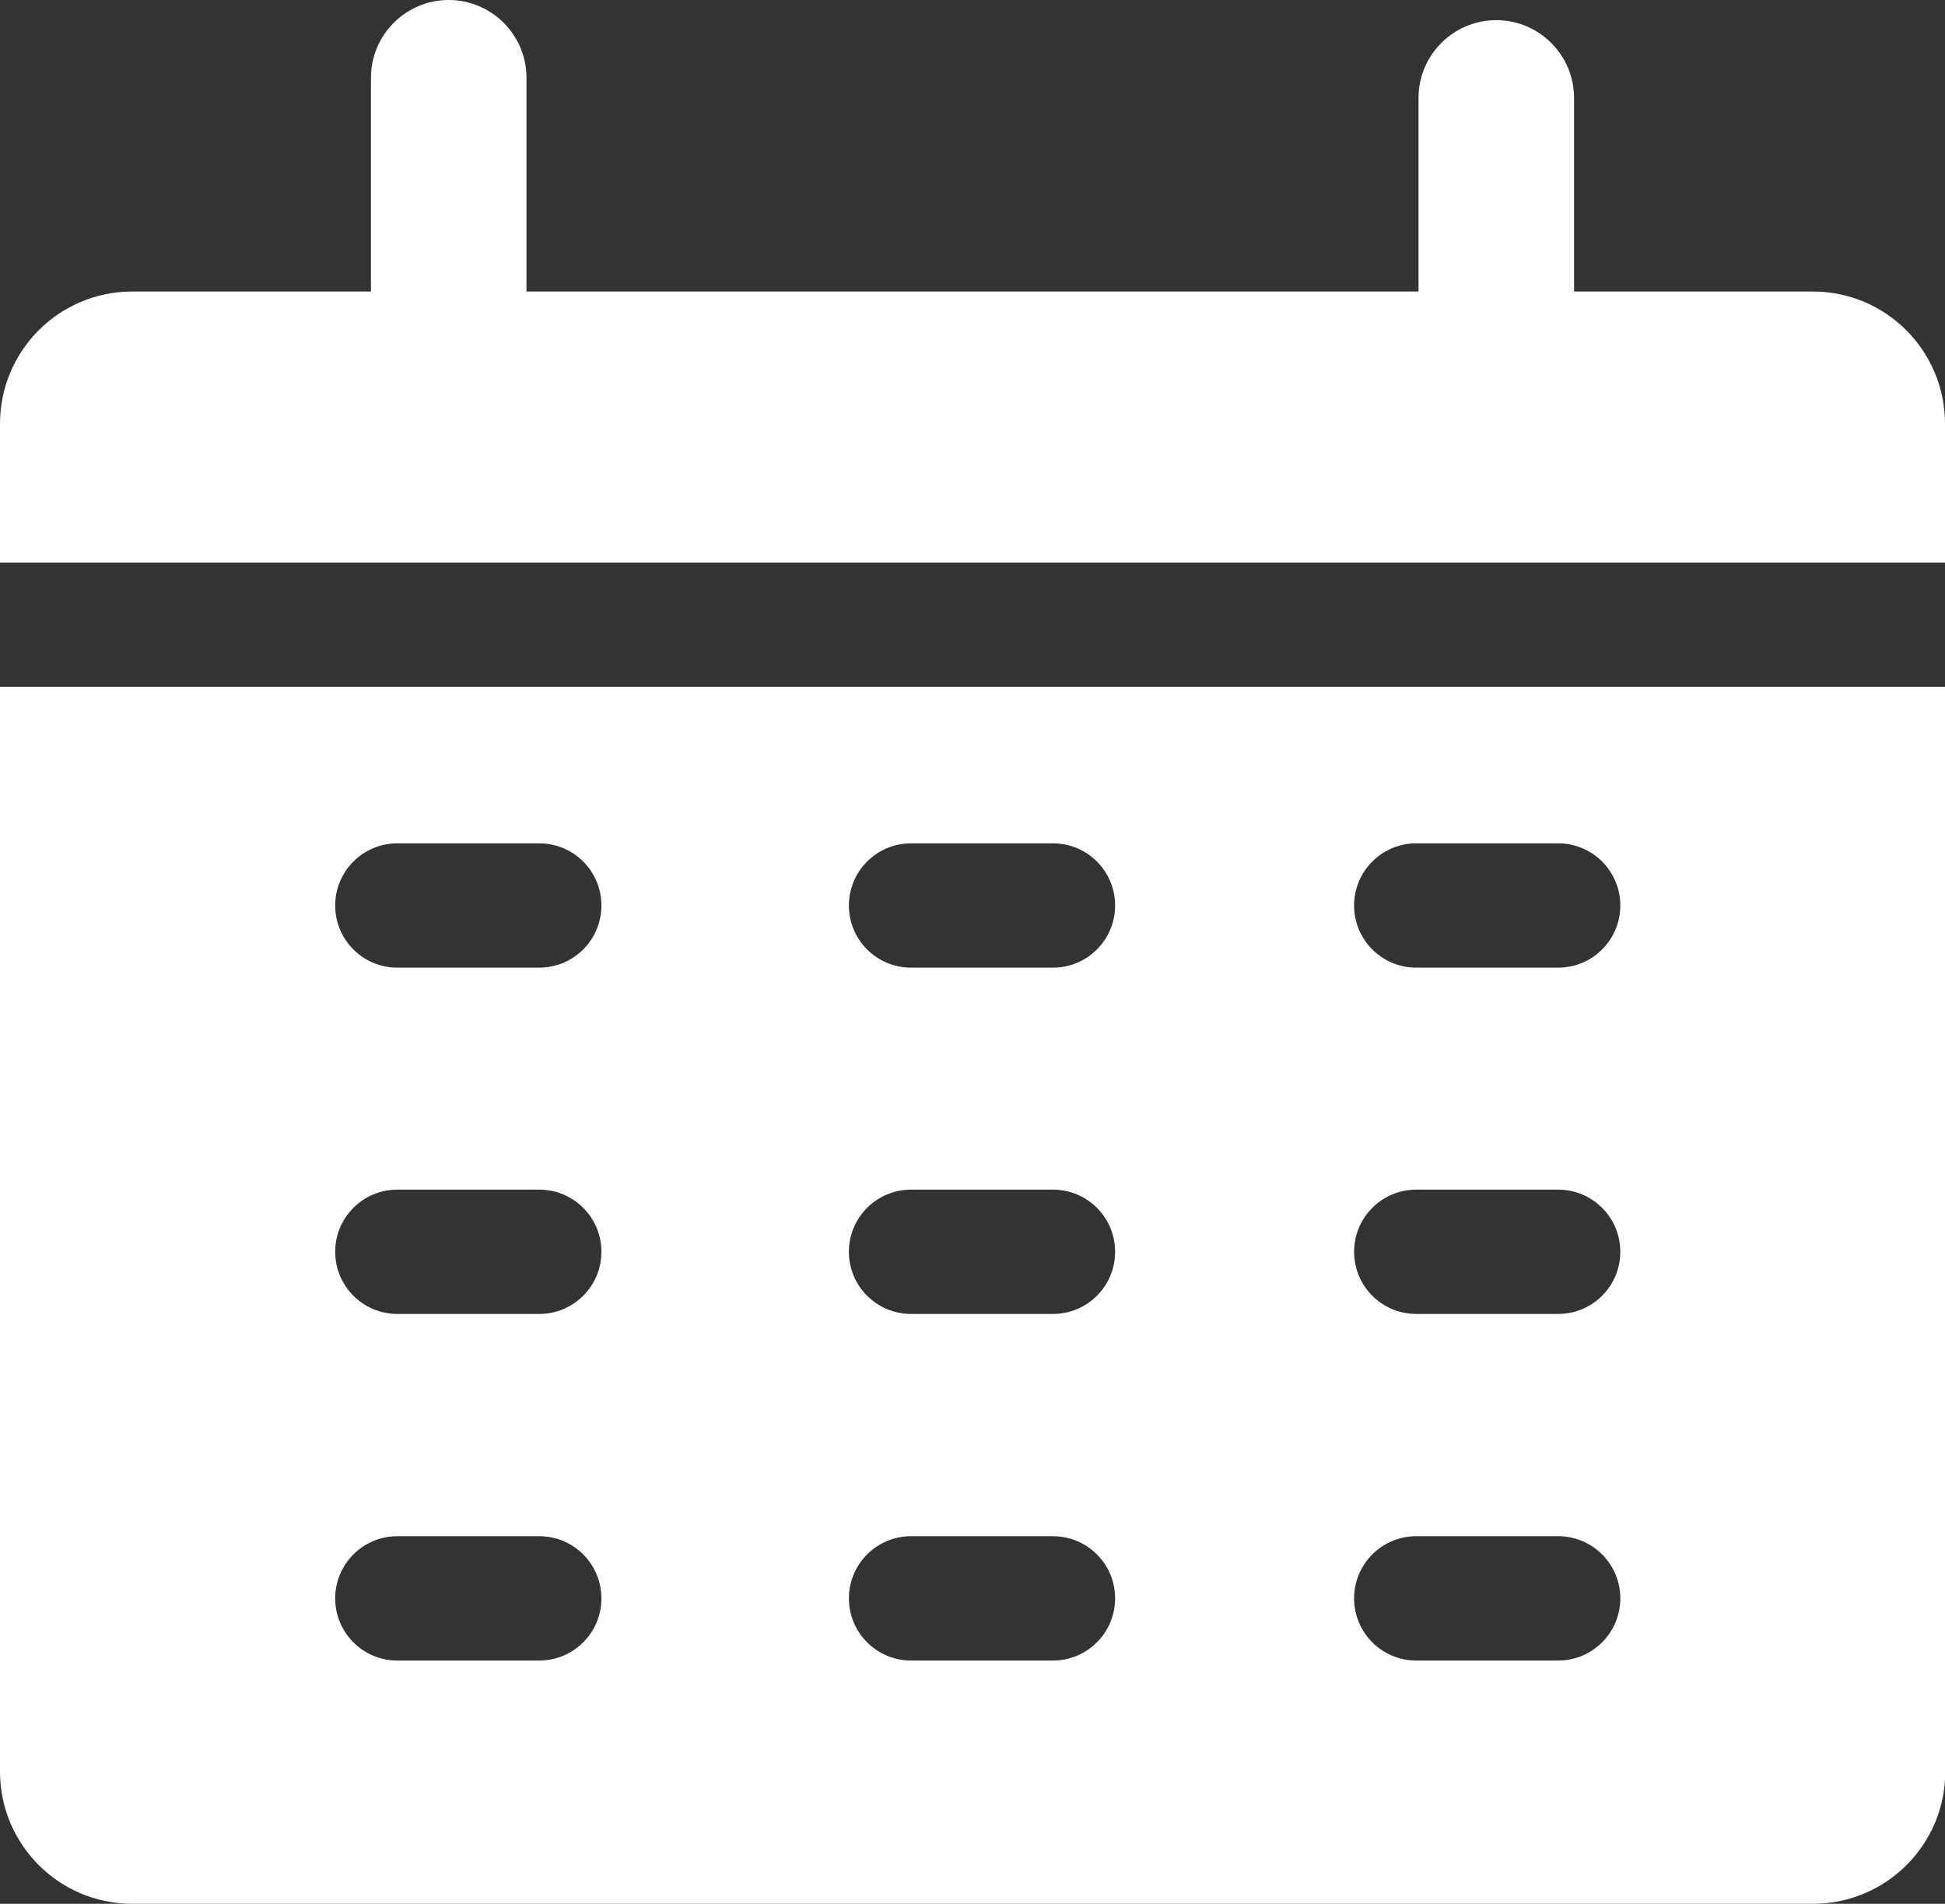
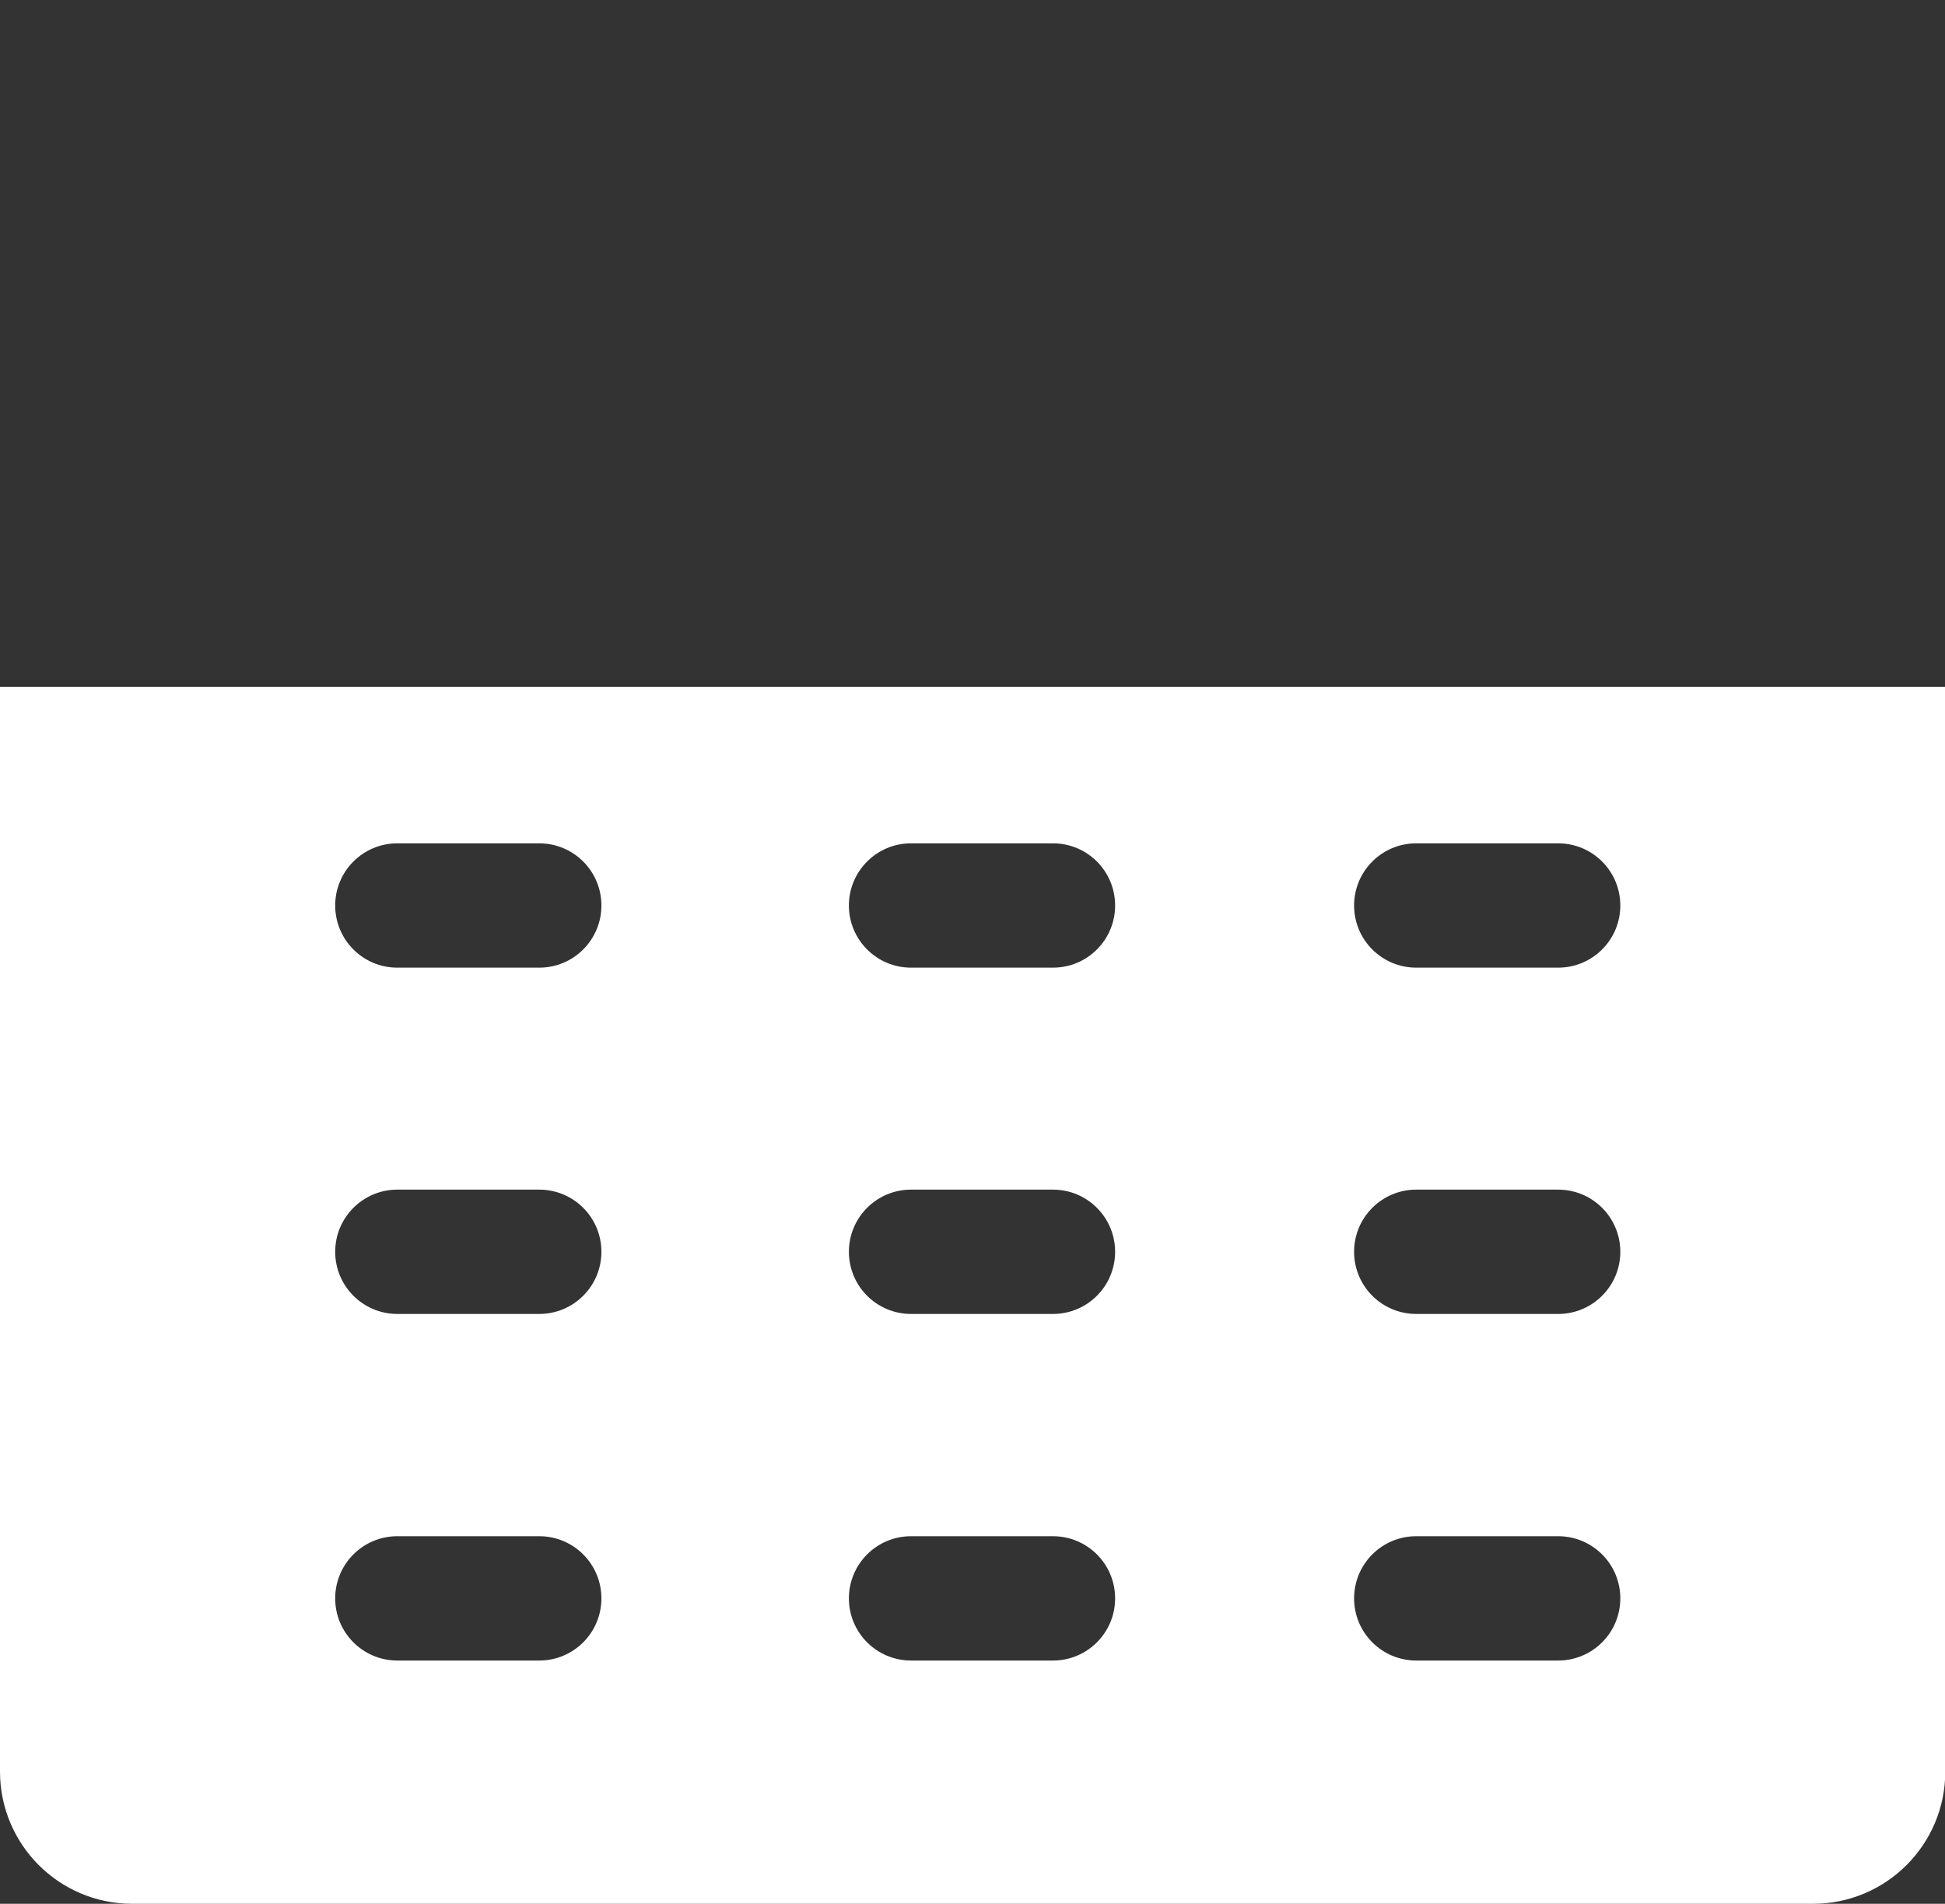
<svg xmlns="http://www.w3.org/2000/svg" id="_레이어_2" data-name="레이어 2" viewBox="0 0 68.53 67.07">
  <rect x="0" y="0" width="68.53" height="67.07" fill="#333333" stroke="none" />
  <defs>
    <style>
      .cls-1 {
        fill: #fff;
        stroke-width: 0px;
      }
    </style>
  </defs>
  <g id="Layer_1" data-name="Layer 1">
    <g>
-       <path class="cls-1" d="M0,19.82h68.53v-4.89c0-2.57-2.08-4.66-4.66-4.66h-8.41V3.45c0-1.51-1.23-2.74-2.74-2.74s-2.74,1.23-2.74,2.74v6.82h-31.43V2.74c0-1.51-1.23-2.74-2.74-2.74s-2.74,1.23-2.74,2.74v7.53H4.66c-2.57,0-4.66,2.08-4.66,4.66v4.89h0Z" />
      <path class="cls-1" d="M68.53,24.2H0v38.21c0,2.57,2.08,4.66,4.66,4.66h59.22c2.57,0,4.66-2.08,4.66-4.66V24.2h0ZM19,58.5h-5c-1.21,0-2.19-.98-2.19-2.19s.98-2.19,2.19-2.19h5c1.21,0,2.19.98,2.19,2.19s-.98,2.19-2.19,2.19ZM19,46.29h-5c-1.21,0-2.19-.98-2.19-2.19s.98-2.19,2.19-2.19h5c1.21,0,2.19.98,2.19,2.19s-.98,2.19-2.19,2.19ZM19,34.09h-5c-1.21,0-2.19-.98-2.19-2.19s.98-2.19,2.19-2.19h5c1.21,0,2.19.98,2.19,2.19s-.98,2.19-2.19,2.19ZM37.1,58.5h-5c-1.21,0-2.19-.98-2.19-2.19s.98-2.19,2.19-2.19h5c1.21,0,2.19.98,2.19,2.19s-.98,2.19-2.19,2.19ZM37.1,46.29h-5c-1.21,0-2.19-.98-2.19-2.19s.98-2.19,2.19-2.19h5c1.21,0,2.19.98,2.19,2.19s-.98,2.19-2.19,2.19ZM37.1,34.09h-5c-1.21,0-2.19-.98-2.19-2.19s.98-2.19,2.19-2.19h5c1.21,0,2.19.98,2.19,2.19s-.98,2.19-2.19,2.19ZM54.9,58.5h-5c-1.21,0-2.19-.98-2.19-2.19s.98-2.19,2.19-2.19h5c1.21,0,2.19.98,2.19,2.19s-.98,2.19-2.19,2.19ZM54.9,46.29h-5c-1.21,0-2.19-.98-2.19-2.19s.98-2.19,2.19-2.19h5c1.21,0,2.19.98,2.19,2.19s-.98,2.19-2.19,2.19ZM54.9,34.09h-5c-1.21,0-2.19-.98-2.19-2.19s.98-2.19,2.19-2.19h5c1.21,0,2.19.98,2.19,2.19s-.98,2.19-2.19,2.19Z" />
    </g>
  </g>
</svg>